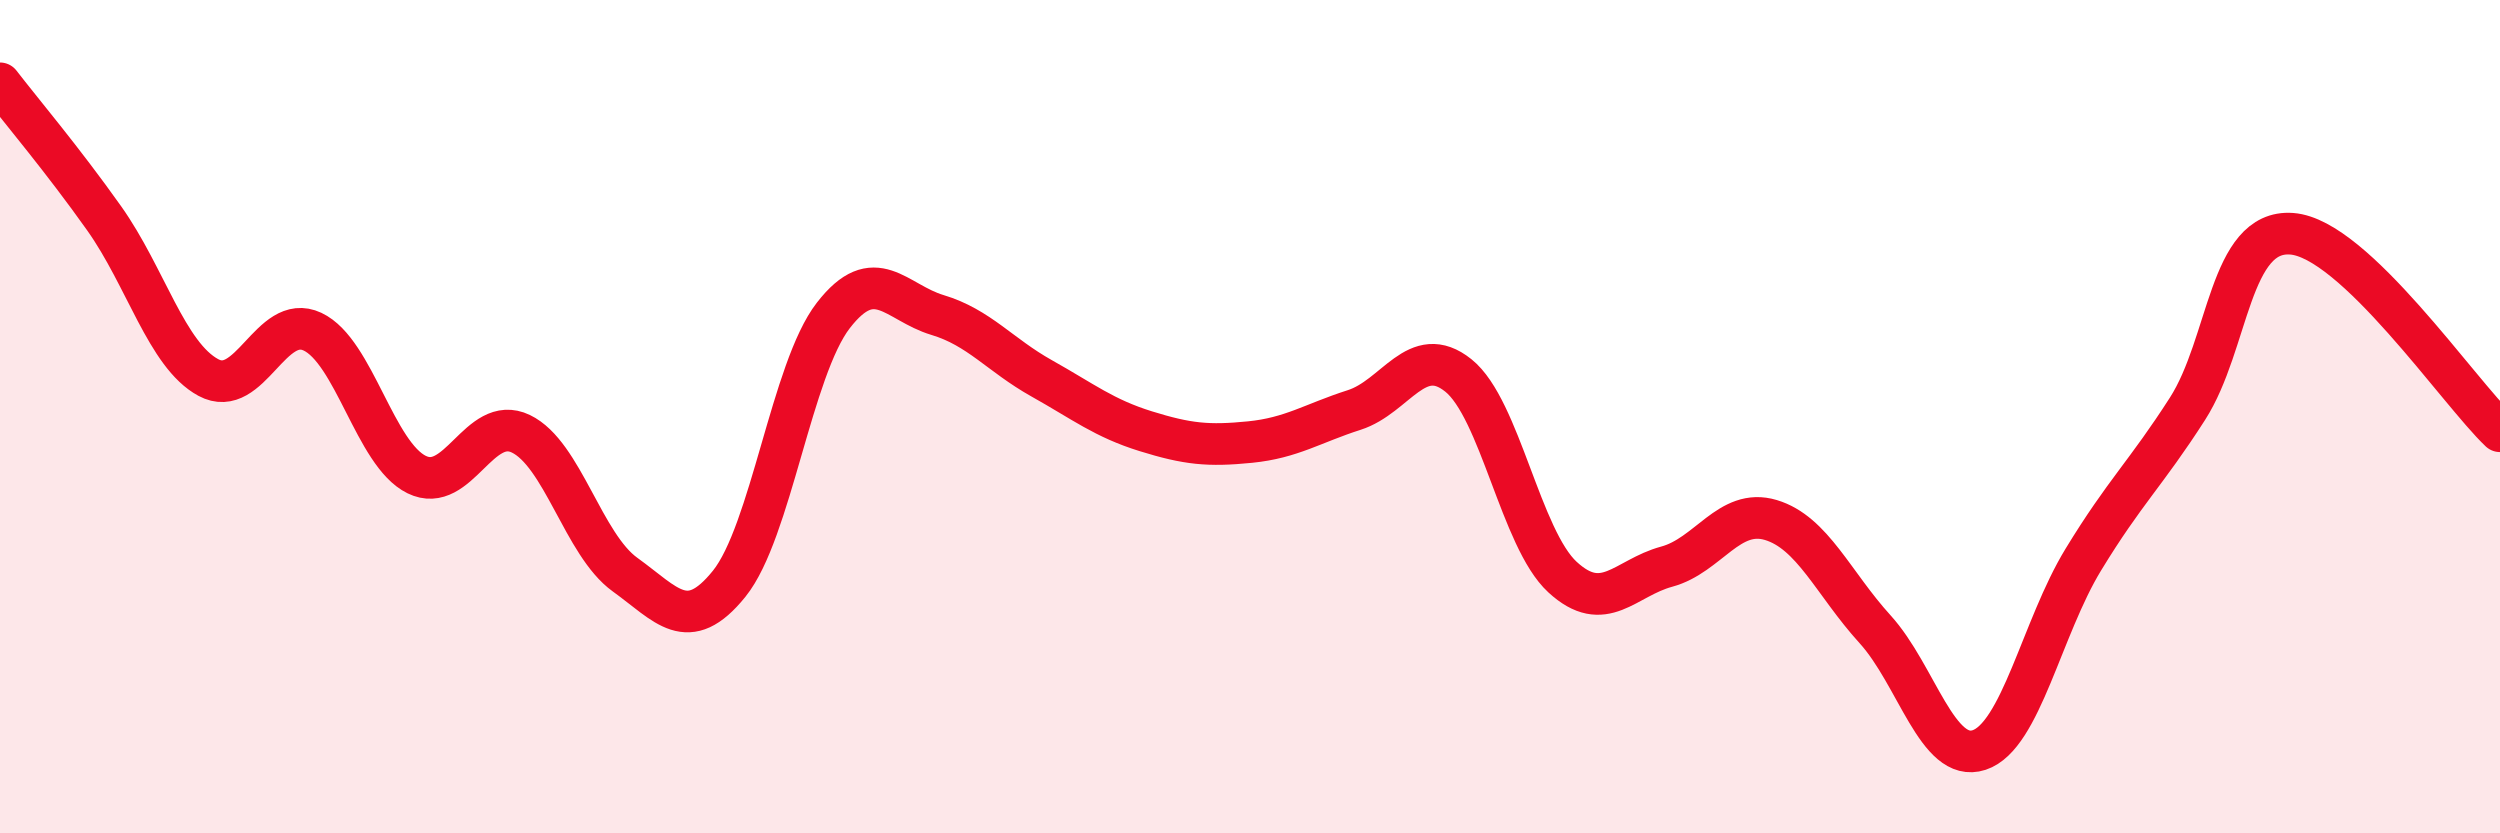
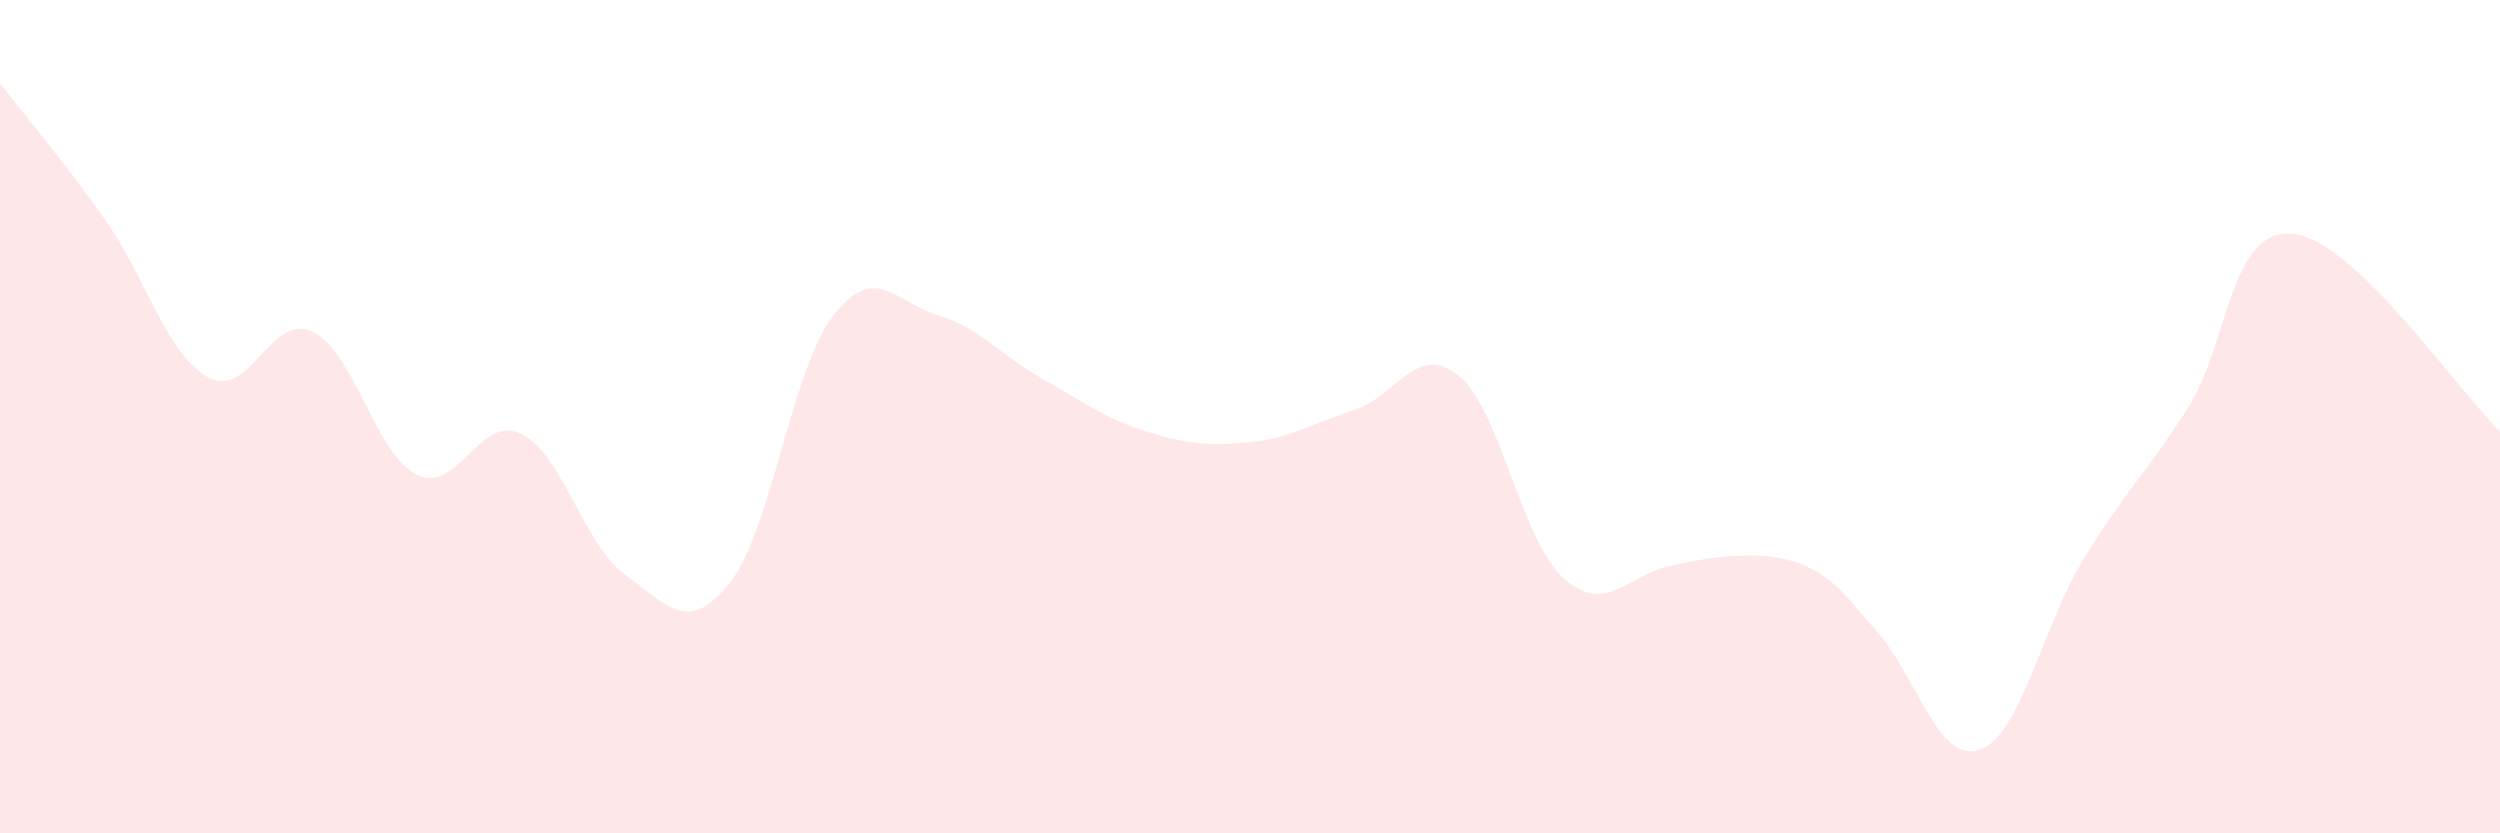
<svg xmlns="http://www.w3.org/2000/svg" width="60" height="20" viewBox="0 0 60 20">
-   <path d="M 0,2 C 0.5,2.65 1.5,3.83 2.5,5.24 C 3.5,6.65 4,8.52 5,9.06 C 6,9.6 6.5,7.49 7.5,7.96 C 8.5,8.43 9,10.9 10,11.39 C 11,11.88 11.5,9.93 12.5,10.41 C 13.5,10.89 14,13.07 15,13.79 C 16,14.51 16.5,15.25 17.5,14.01 C 18.5,12.77 19,8.86 20,7.57 C 21,6.28 21.5,7.26 22.5,7.56 C 23.5,7.86 24,8.52 25,9.08 C 26,9.64 26.5,10.04 27.5,10.35 C 28.5,10.66 29,10.71 30,10.61 C 31,10.51 31.5,10.16 32.5,9.84 C 33.5,9.52 34,8.21 35,9.01 C 36,9.81 36.5,12.93 37.5,13.85 C 38.5,14.77 39,13.87 40,13.6 C 41,13.33 41.5,12.18 42.5,12.48 C 43.5,12.78 44,14 45,15.1 C 46,16.2 46.5,18.33 47.5,18 C 48.5,17.67 49,15.07 50,13.43 C 51,11.79 51.5,11.37 52.5,9.81 C 53.5,8.25 53.5,5.5 55,5.61 C 56.5,5.72 59,9.4 60,10.35L60 20L0 20Z" fill="#EB0A25" opacity="0.1" stroke-linecap="round" stroke-linejoin="round" />
-   <path d="M 0,2 C 0.5,2.65 1.5,3.83 2.5,5.24 C 3.5,6.65 4,8.52 5,9.06 C 6,9.6 6.5,7.49 7.5,7.96 C 8.5,8.43 9,10.9 10,11.39 C 11,11.88 11.5,9.93 12.5,10.41 C 13.5,10.89 14,13.07 15,13.79 C 16,14.51 16.5,15.25 17.5,14.01 C 18.5,12.77 19,8.86 20,7.57 C 21,6.28 21.5,7.26 22.5,7.56 C 23.5,7.86 24,8.52 25,9.08 C 26,9.64 26.5,10.04 27.5,10.35 C 28.5,10.66 29,10.71 30,10.61 C 31,10.51 31.5,10.16 32.5,9.84 C 33.5,9.52 34,8.21 35,9.01 C 36,9.81 36.5,12.93 37.5,13.85 C 38.5,14.77 39,13.87 40,13.6 C 41,13.33 41.5,12.18 42.5,12.48 C 43.5,12.78 44,14 45,15.1 C 46,16.2 46.5,18.33 47.5,18 C 48.5,17.67 49,15.07 50,13.43 C 51,11.79 51.5,11.37 52.5,9.81 C 53.5,8.25 53.5,5.5 55,5.61 C 56.5,5.72 59,9.4 60,10.35" stroke="#EB0A25" stroke-width="1" fill="none" stroke-linecap="round" stroke-linejoin="round" />
+   <path d="M 0,2 C 0.5,2.65 1.5,3.83 2.5,5.24 C 3.5,6.65 4,8.52 5,9.06 C 6,9.6 6.5,7.49 7.5,7.96 C 8.5,8.43 9,10.9 10,11.39 C 11,11.88 11.5,9.93 12.5,10.41 C 13.5,10.89 14,13.07 15,13.79 C 16,14.51 16.5,15.25 17.5,14.01 C 18.5,12.77 19,8.86 20,7.57 C 21,6.28 21.5,7.26 22.5,7.56 C 23.5,7.86 24,8.52 25,9.08 C 26,9.64 26.5,10.04 27.5,10.35 C 28.5,10.66 29,10.71 30,10.61 C 31,10.51 31.5,10.16 32.5,9.84 C 33.5,9.52 34,8.21 35,9.01 C 36,9.81 36.5,12.93 37.5,13.85 C 38.5,14.77 39,13.87 40,13.6 C 43.5,12.78 44,14 45,15.1 C 46,16.2 46.5,18.33 47.5,18 C 48.5,17.67 49,15.07 50,13.43 C 51,11.79 51.5,11.37 52.5,9.81 C 53.5,8.25 53.5,5.5 55,5.61 C 56.5,5.72 59,9.4 60,10.35L60 20L0 20Z" fill="#EB0A25" opacity="0.1" stroke-linecap="round" stroke-linejoin="round" />
</svg>